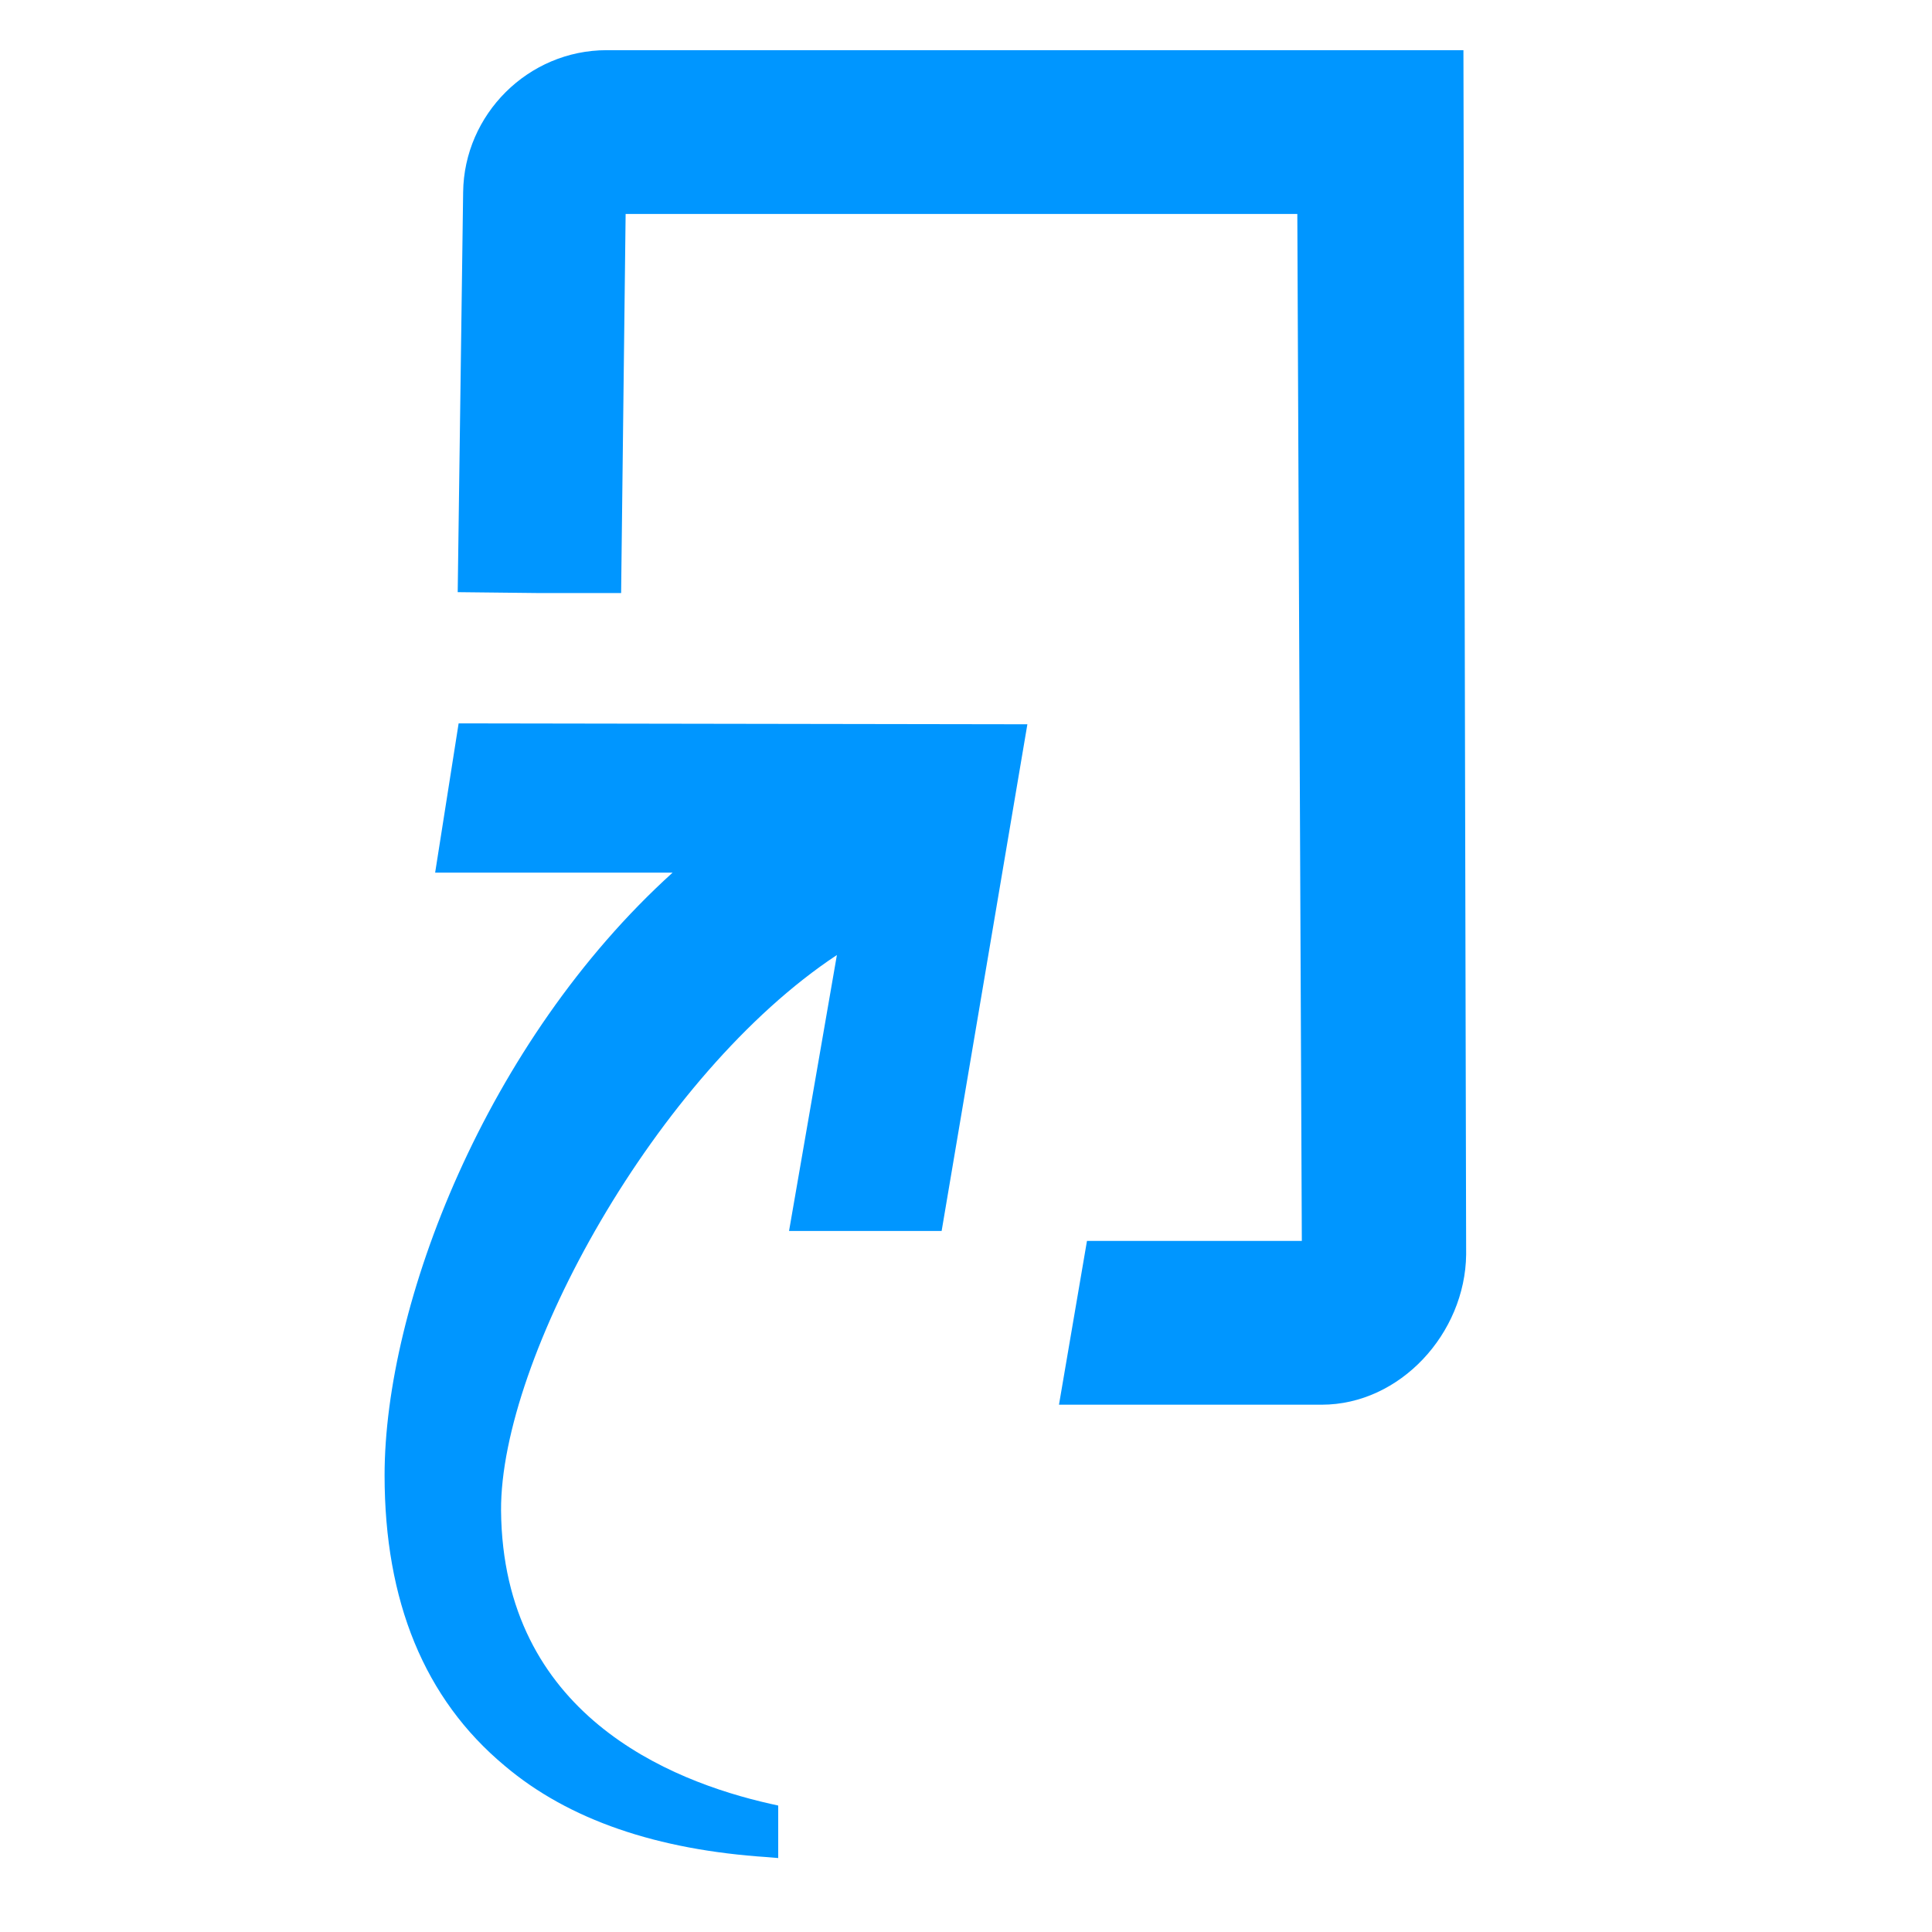
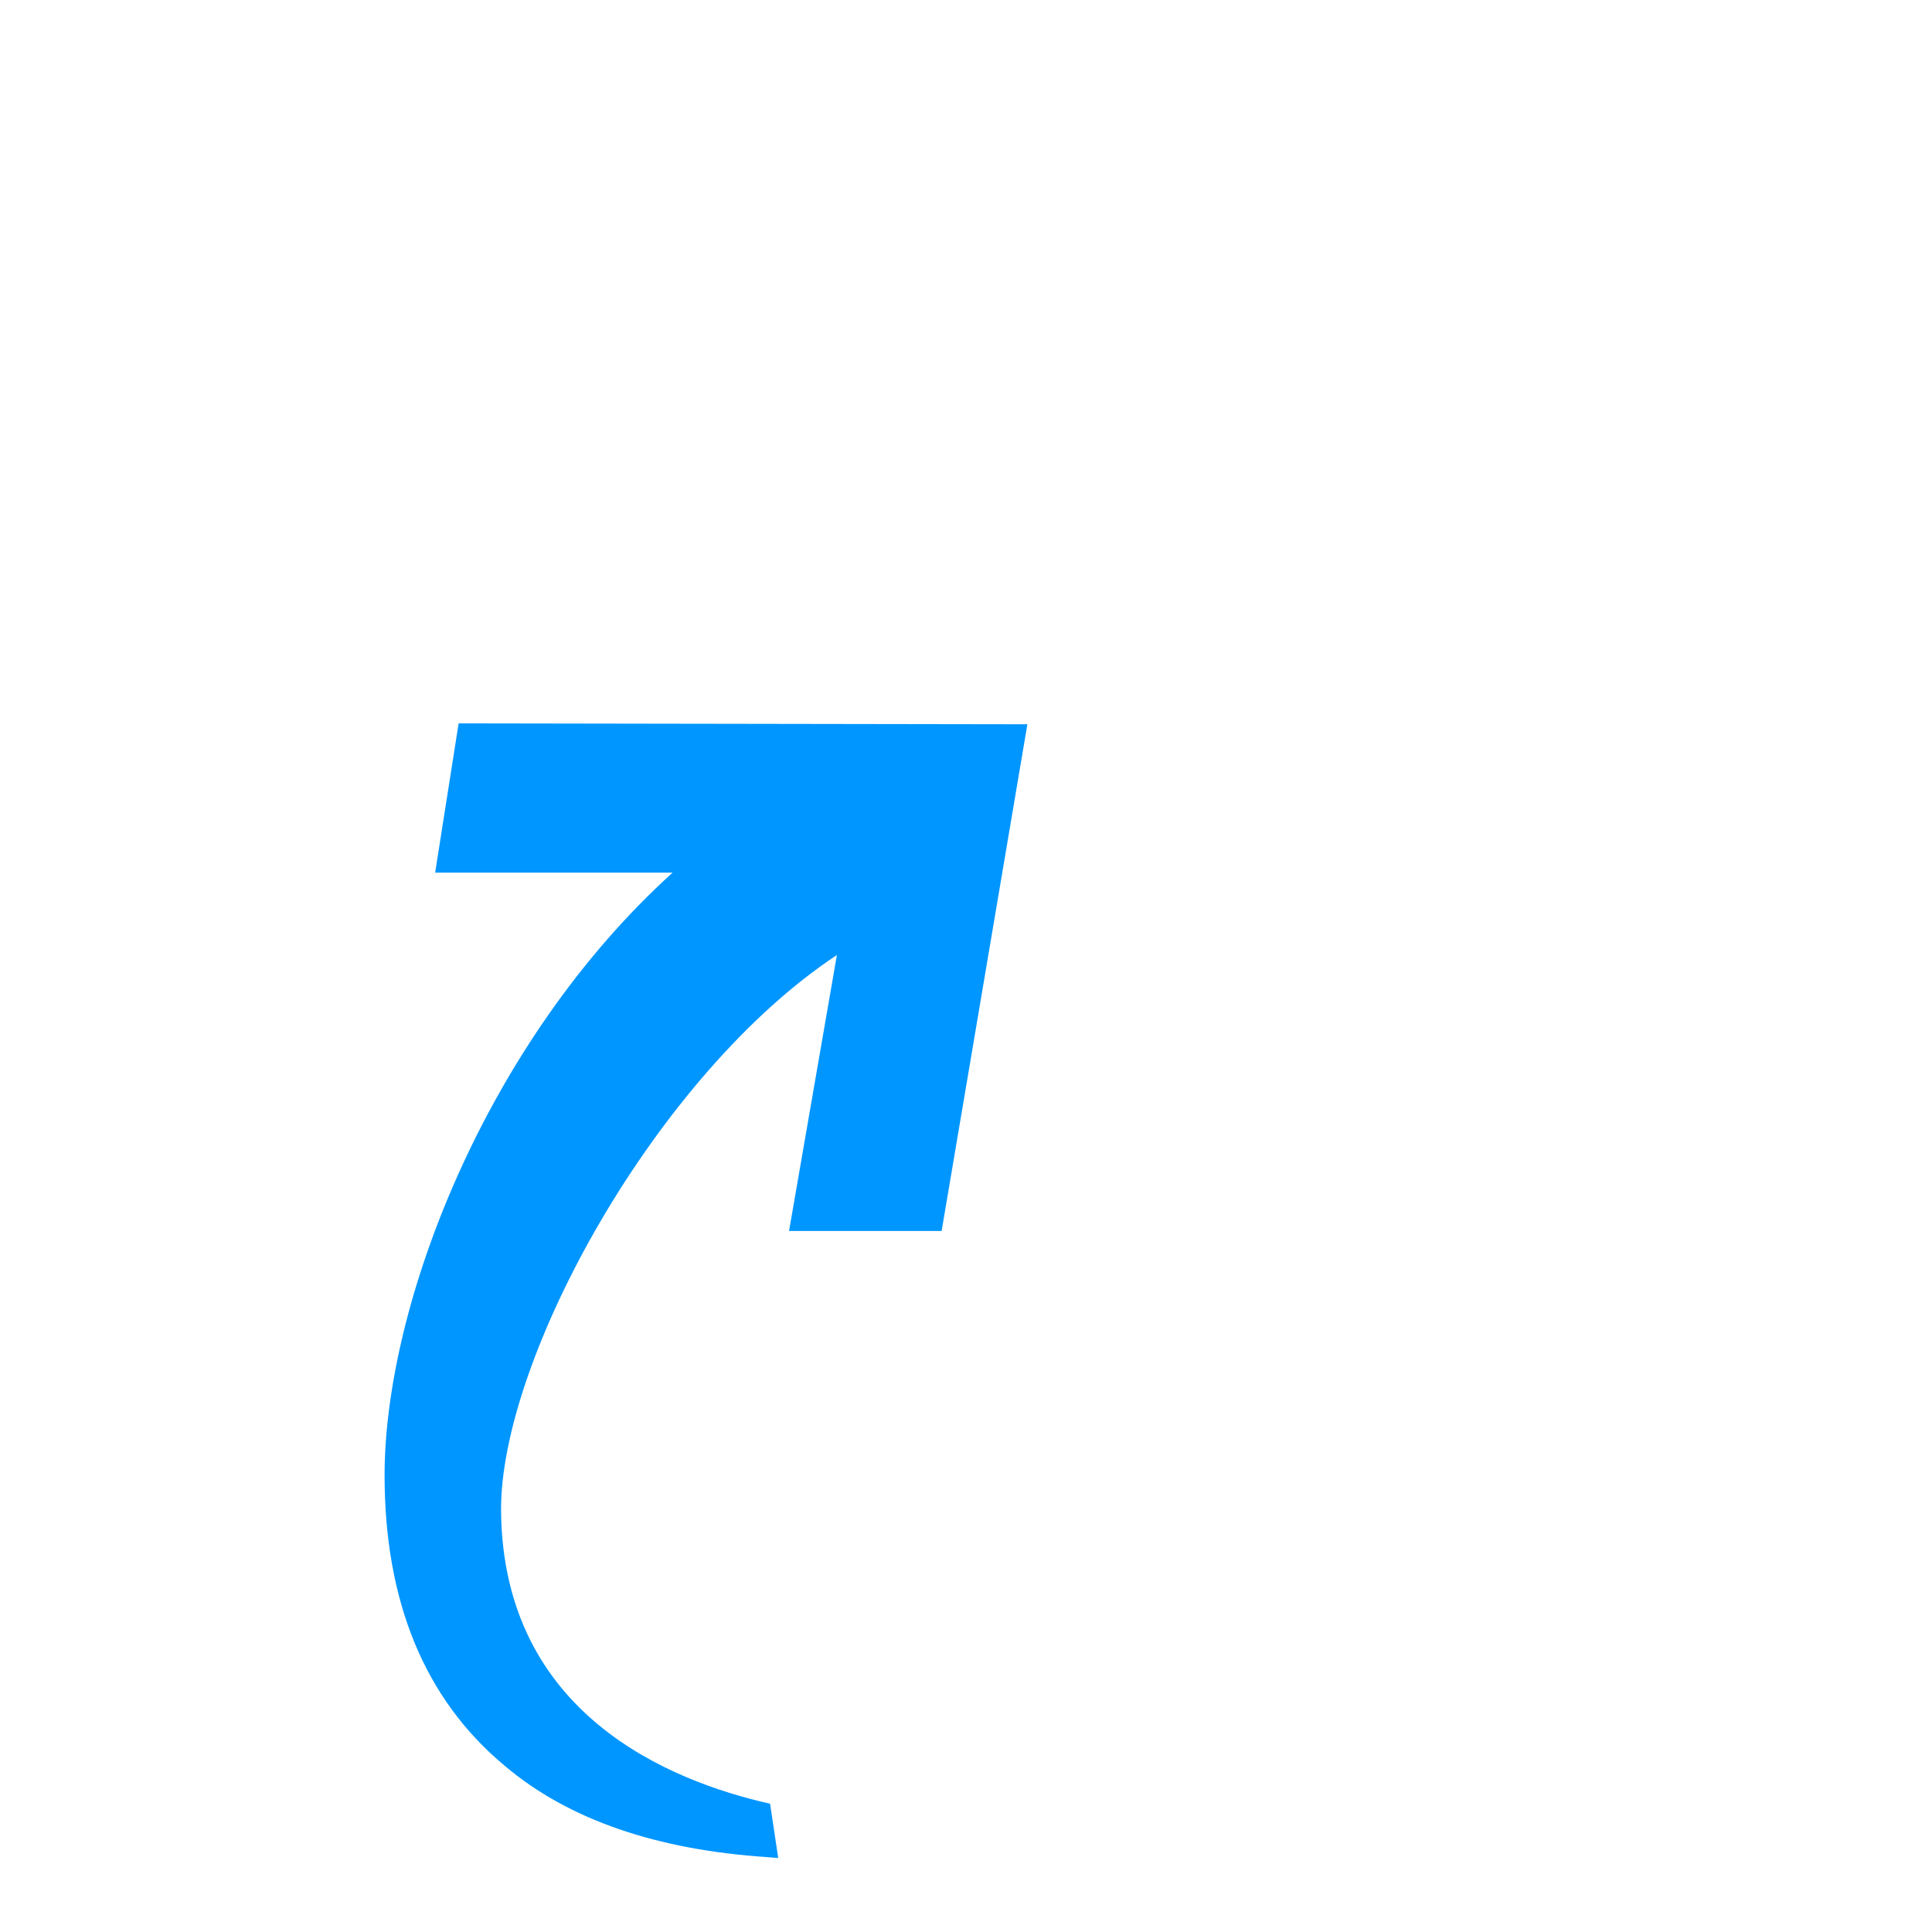
<svg xmlns="http://www.w3.org/2000/svg" width="500" zoomAndPan="magnify" viewBox="0 0 375 375" height="500" preserveAspectRatio="xMidYMid meet" version="1.0">
  <defs>
    <clipPath id="8455b6675d">
      <path d="M 74.648 140 L 200 140 L 200 361 L 74.648 361 Z M 74.648 140 " clip-rule="nonzero" />
    </clipPath>
    <clipPath id="54403d3abe">
-       <path d="M 88 9.742 L 285 9.742 L 285 273 L 88 273 Z M 88 9.742 " clip-rule="nonzero" />
-     </clipPath>
+       </clipPath>
  </defs>
  <rect x="-37.5" width="450" fill="#ffffff" y="-37.5" height="450" fill-opacity="1" />
  <rect x="-37.5" width="450" fill="#ffffff" y="-37.5" height="450" fill-opacity="1" />
  <g clip-path="url(#8455b6675d)">
-     <path fill="#0096ff" d="M 89.02 140.406 L 84.461 169.383 L 130.547 169.383 C 94.273 202.227 74.648 253.336 74.648 286.352 C 74.648 310.766 82.359 329.734 97.953 342.73 C 110.395 353.266 127.57 359.062 148.949 360.469 L 151.051 360.645 L 151.051 350.457 L 149.473 350.105 C 130.023 345.715 97.605 332.719 97.254 293.203 C 97.078 263.695 127.395 208.551 162.441 185.367 L 153.152 238.934 L 182.77 238.934 L 199.414 140.582 Z M 89.02 140.406 " fill-opacity="1" fill-rule="nonzero" />
+     <path fill="#0096ff" d="M 89.02 140.406 L 84.461 169.383 L 130.547 169.383 C 94.273 202.227 74.648 253.336 74.648 286.352 C 74.648 310.766 82.359 329.734 97.953 342.73 C 110.395 353.266 127.57 359.062 148.949 360.469 L 151.051 360.645 L 149.473 350.105 C 130.023 345.715 97.605 332.719 97.254 293.203 C 97.078 263.695 127.395 208.551 162.441 185.367 L 153.152 238.934 L 182.77 238.934 L 199.414 140.582 Z M 89.02 140.406 " fill-opacity="1" fill-rule="nonzero" />
  </g>
  <g clip-path="url(#54403d3abe)">
    <path fill="#0096ff" d="M 117.754 9.738 C 102.512 9.738 90.066 22.207 89.895 37.312 L 88.84 114.938 L 104.789 115.113 L 120.559 115.113 L 121.434 41.527 L 251.809 41.527 L 252.684 240.863 L 210.98 240.863 L 205.547 272.652 L 256.539 272.652 C 271.785 272.652 284.402 258.777 284.578 243.5 L 284.051 9.738 Z M 117.754 9.738 " fill-opacity="1" fill-rule="nonzero" />
  </g>
</svg>